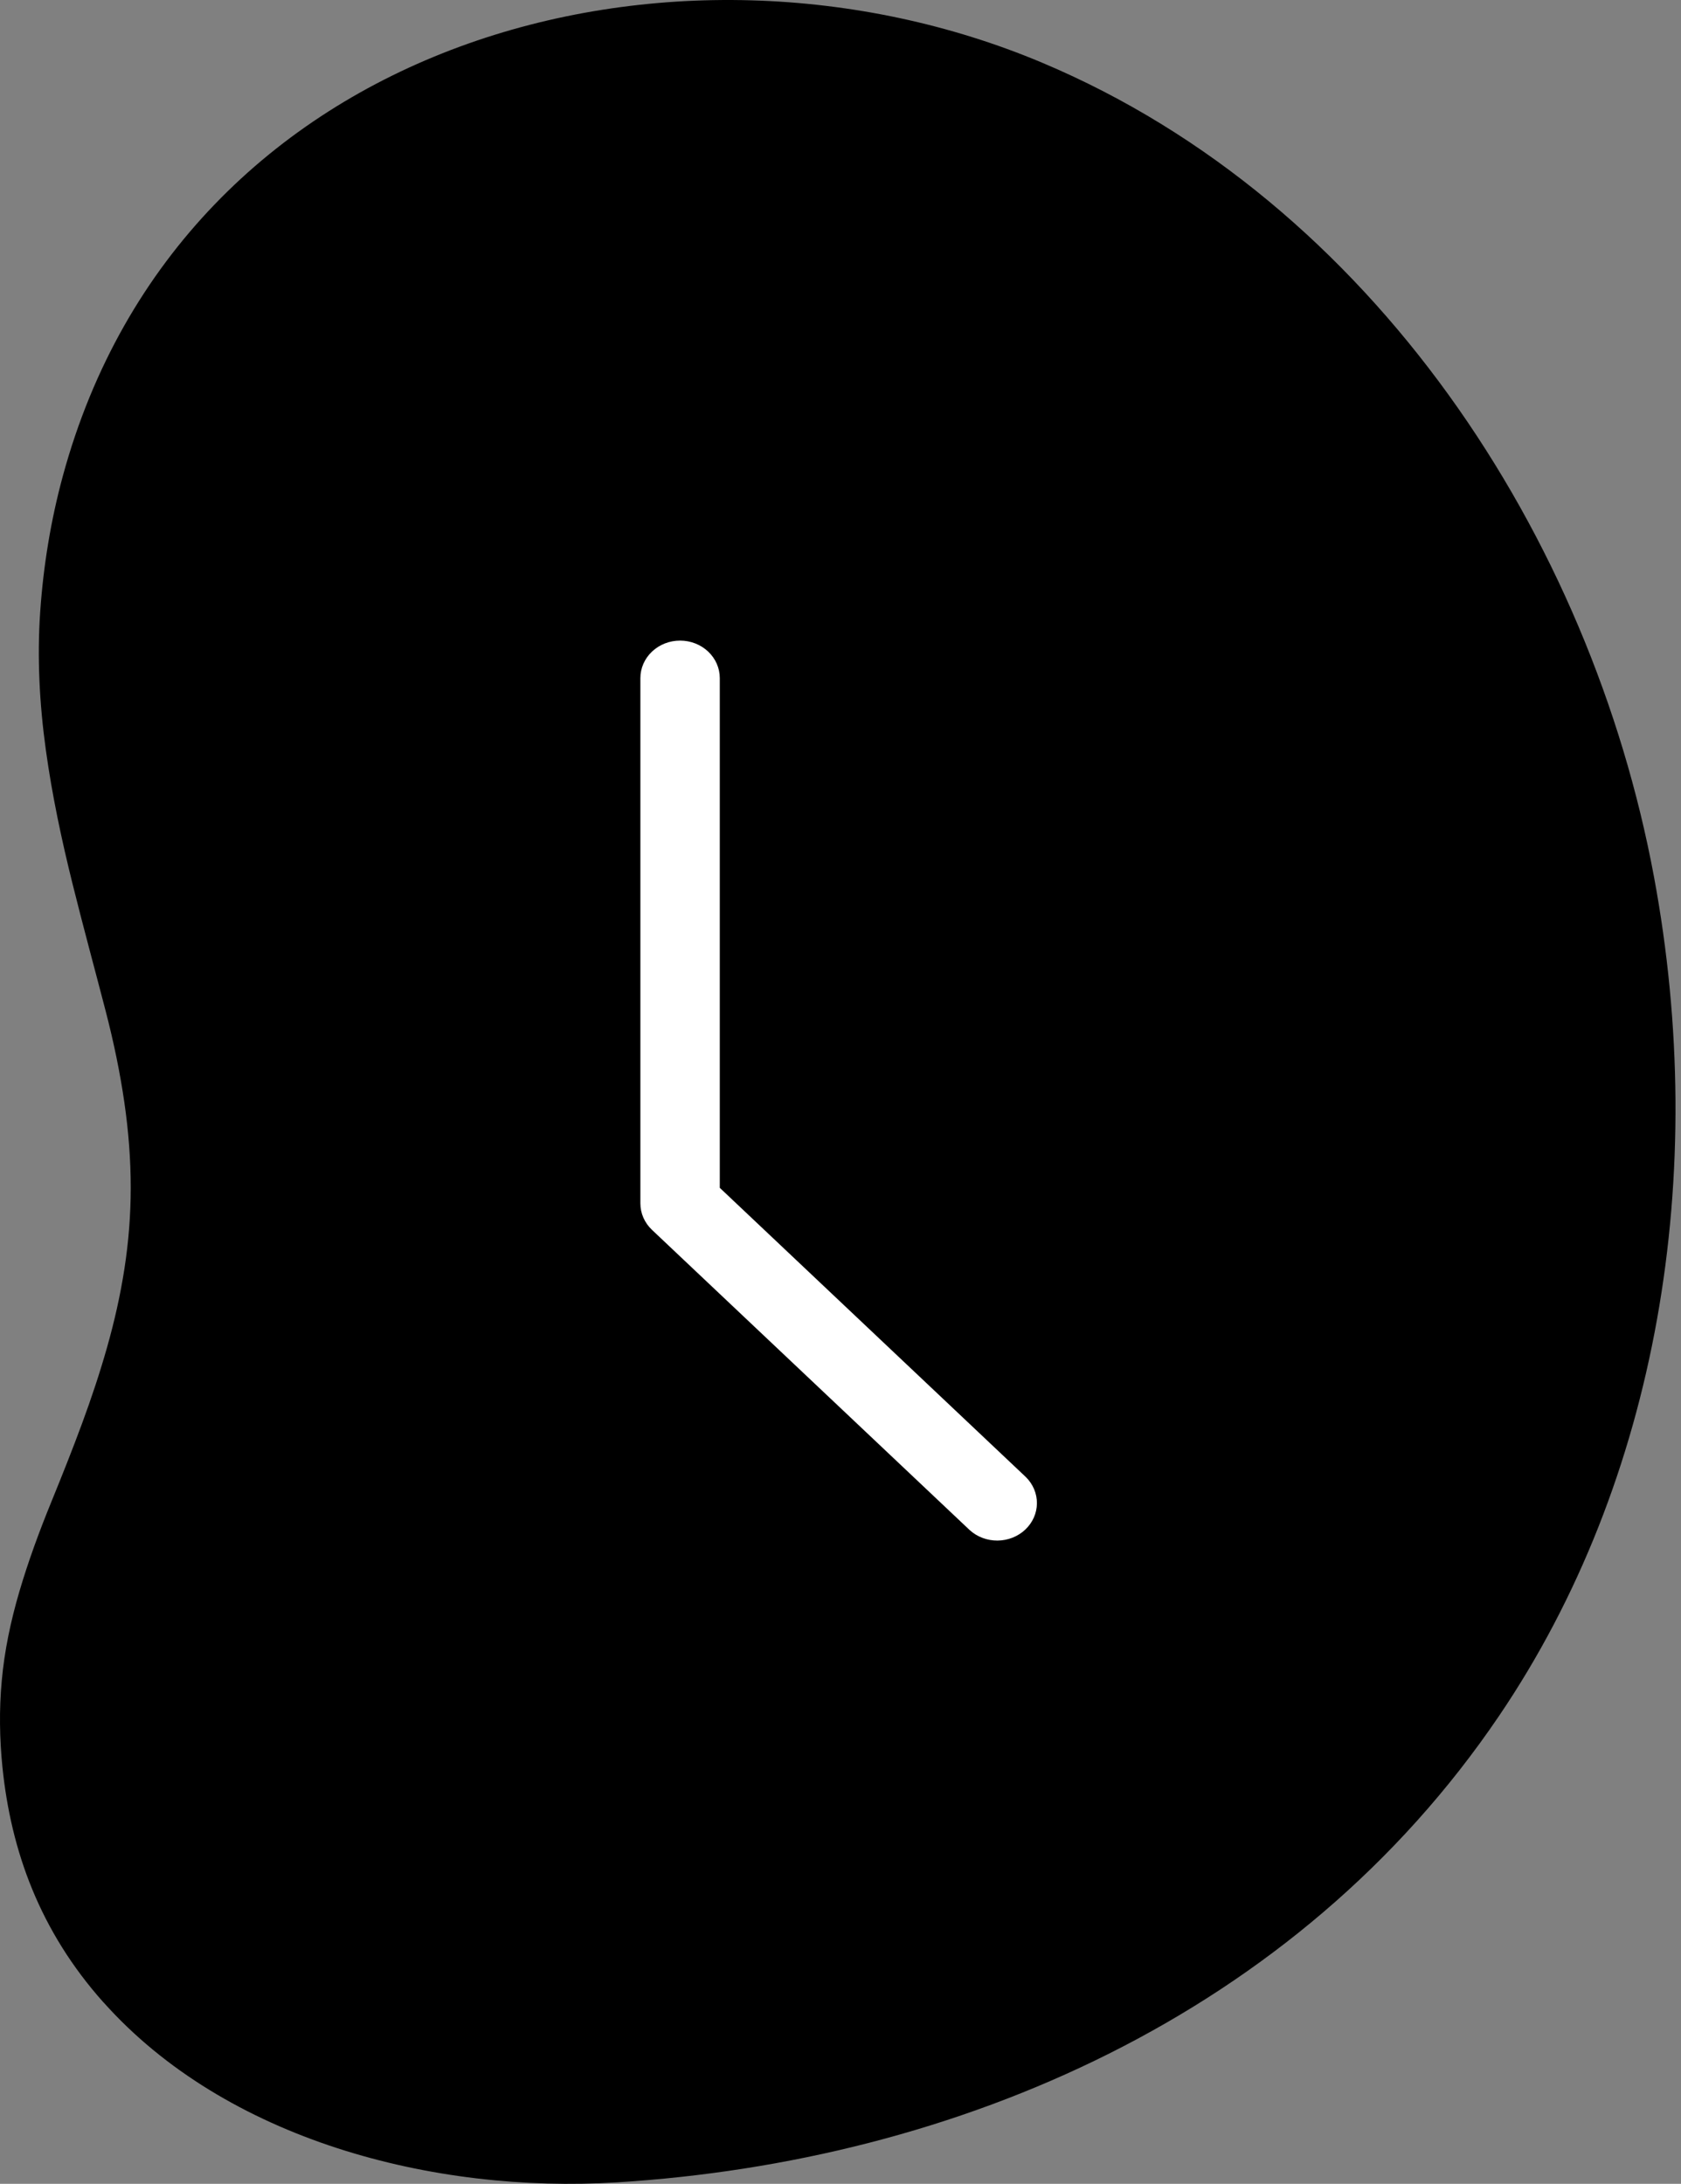
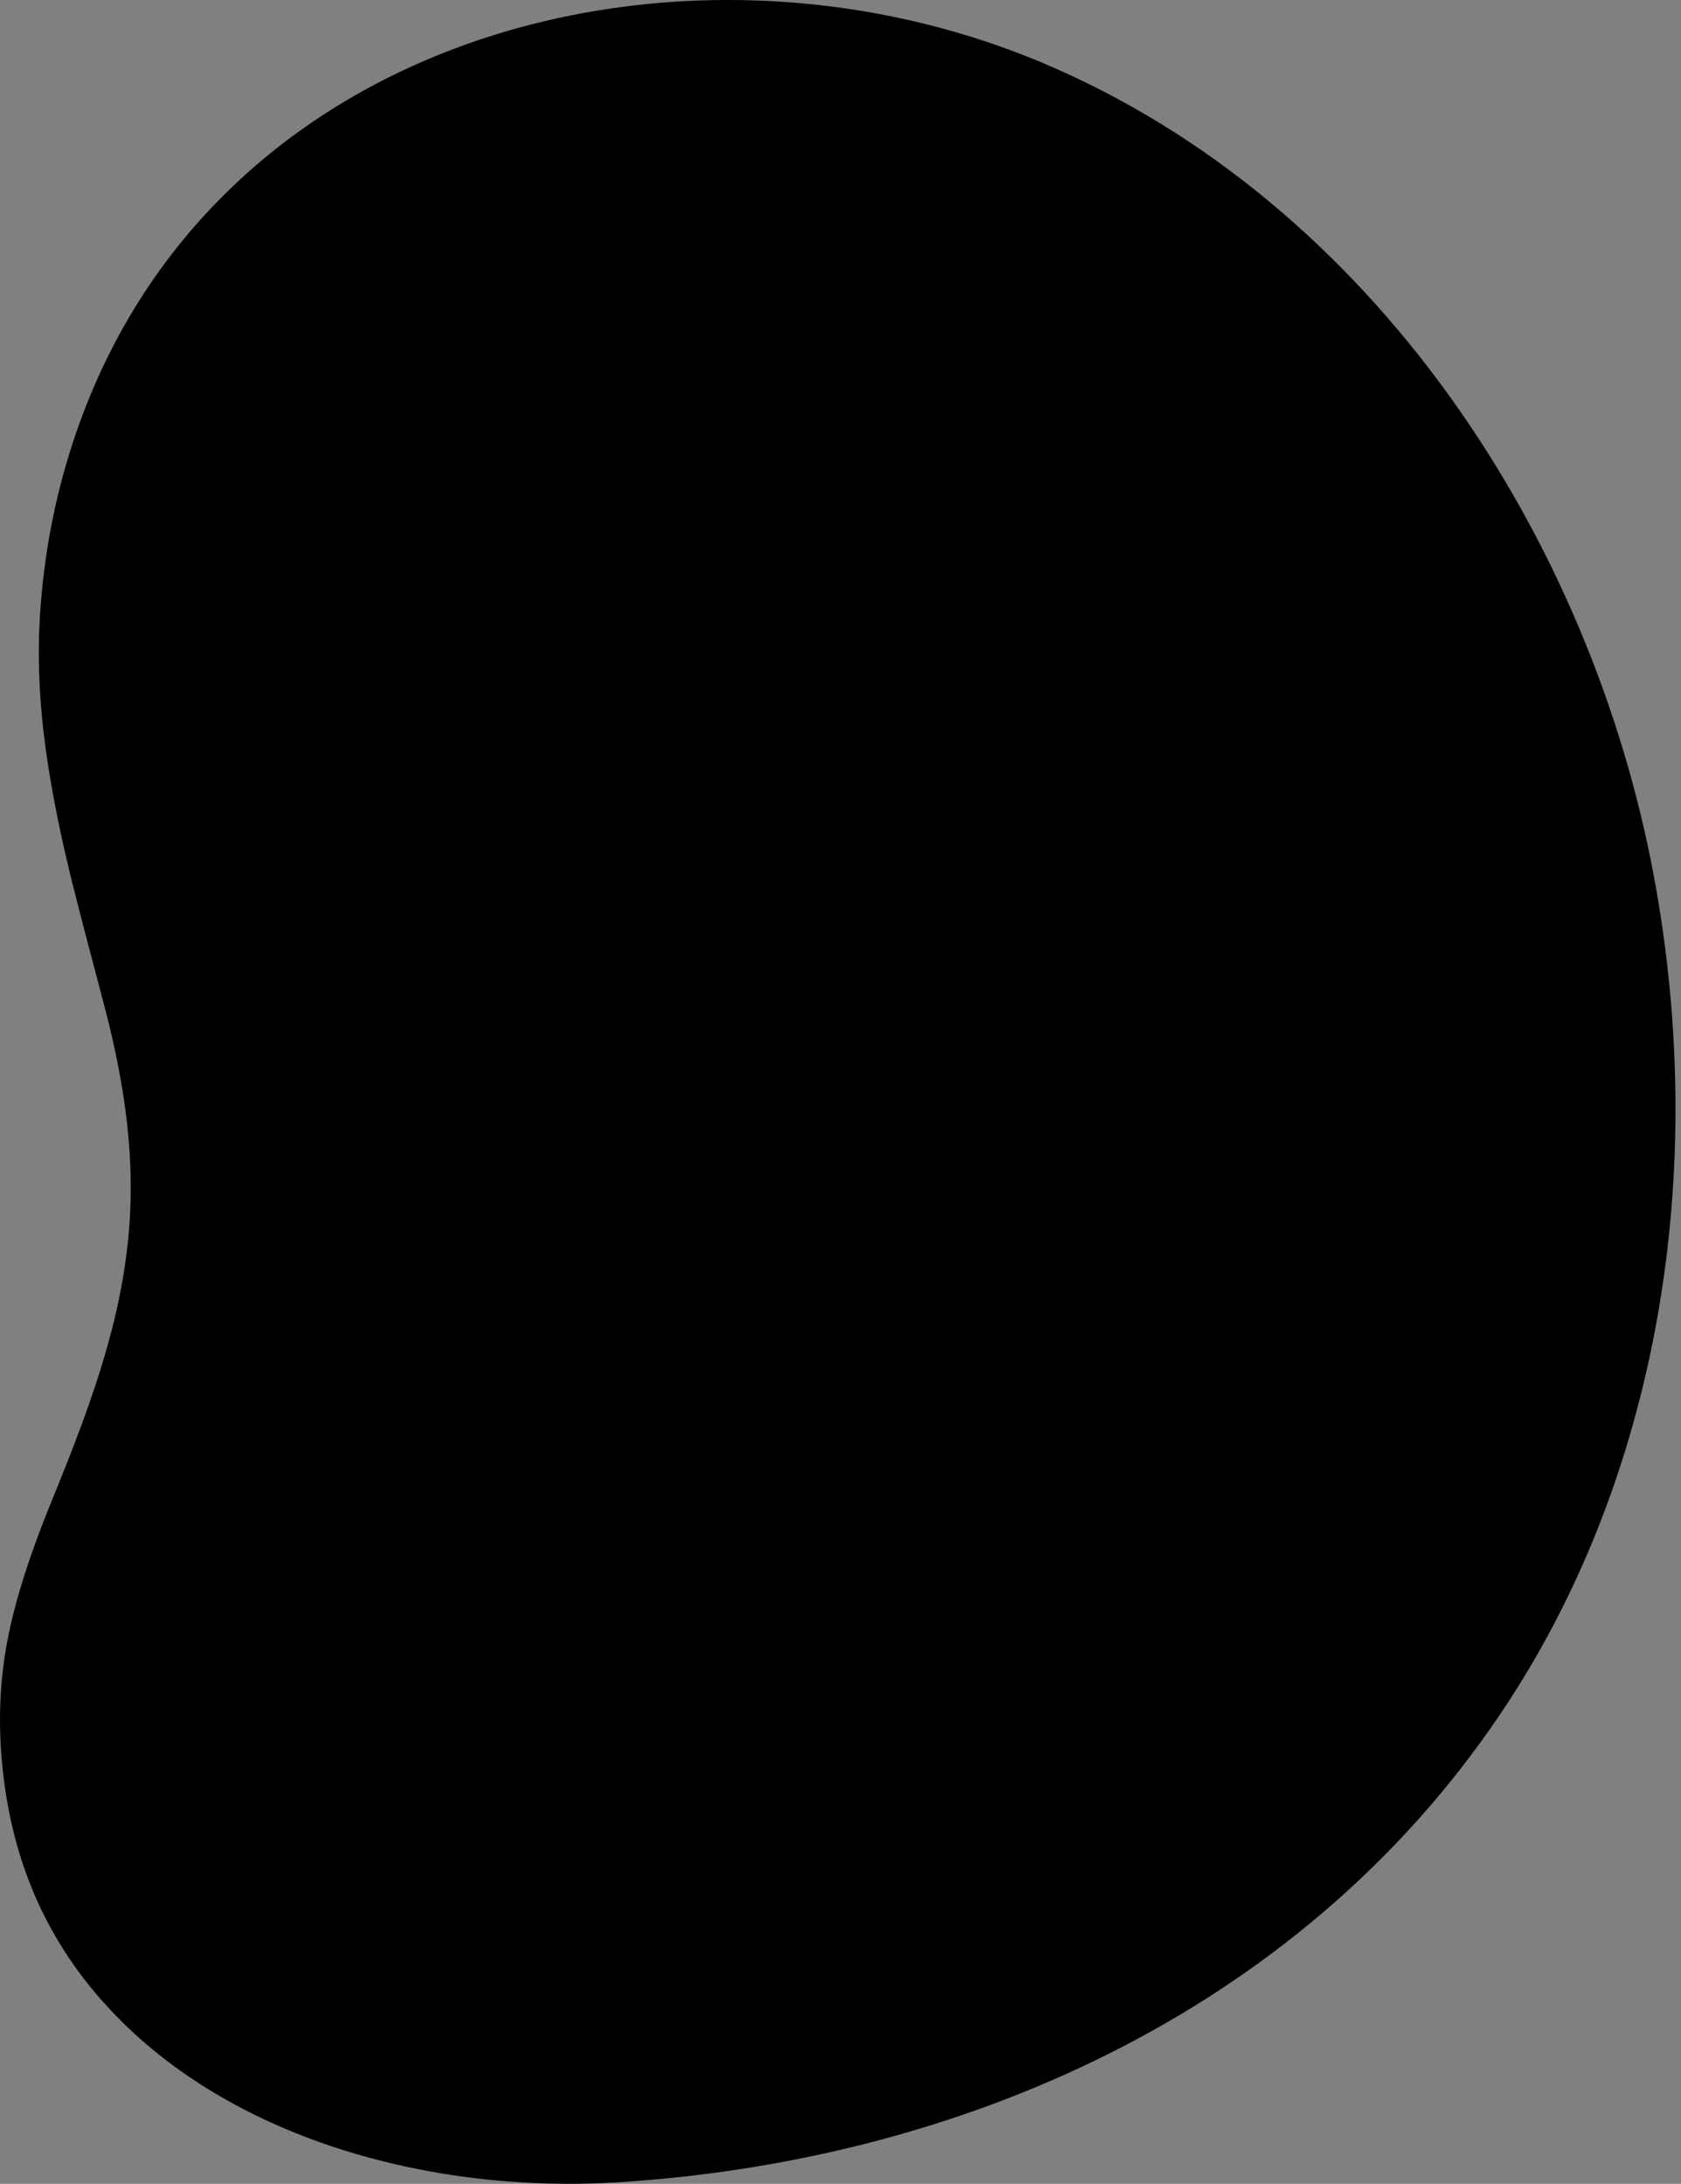
<svg xmlns="http://www.w3.org/2000/svg" width="231" height="300" viewBox="0 0 231 300" fill="none">
  <rect x="0" y="0" width="231" height="300" fill="#808080" stroke="none" />
  <path d="M14.205 275.06C5.481 265.276 1.514 254.287 0.335 242.759C-0.059 238.841 -0.127 234.859 0.245 230.86C0.607 226.813 1.459 222.733 2.661 218.641C3.875 214.507 5.4 210.359 7.089 206.231C8.549 202.656 9.954 199.128 11.249 195.621C12.558 192.084 13.73 188.563 14.728 185.033C15.736 181.473 16.54 177.901 17.099 174.286C17.664 170.64 17.962 166.945 17.965 163.169C17.965 159.357 17.671 155.462 17.089 151.444C16.502 147.387 15.639 143.201 14.509 138.847C13.055 133.243 11.46 127.413 9.977 121.45C8.472 115.403 7.154 109.218 6.295 102.99C5.423 96.679 5.093 90.329 5.523 84.059C5.959 77.706 6.989 71.446 8.636 65.387C25.045 5.086 92.733 -12.624 143.205 8.613C188.703 27.757 218.629 73.862 227.289 120.455C234.86 161.189 227.928 203.366 206 235.715C178.128 276.839 131.432 296.92 84.765 299.798C59.48 301.358 31.059 293.942 14.211 275.053L14.205 275.06Z" fill="black" />
-   <path d="M98.912 163.176V93.154C98.912 91.787 98.337 90.476 97.314 89.51C96.291 88.543 94.903 88 93.456 88C92.009 88 90.621 88.543 89.598 89.51C88.575 90.476 88 91.787 88 93.154V165.31C88 165.987 88.141 166.657 88.415 167.282C88.689 167.908 89.091 168.476 89.598 168.954L133.246 210.186C134.275 211.125 135.653 211.644 137.084 211.633C138.514 211.621 139.883 211.079 140.894 210.123C141.906 209.168 142.48 207.875 142.492 206.524C142.504 205.172 141.954 203.87 140.961 202.898L98.912 163.176Z" fill="white" />
</svg>